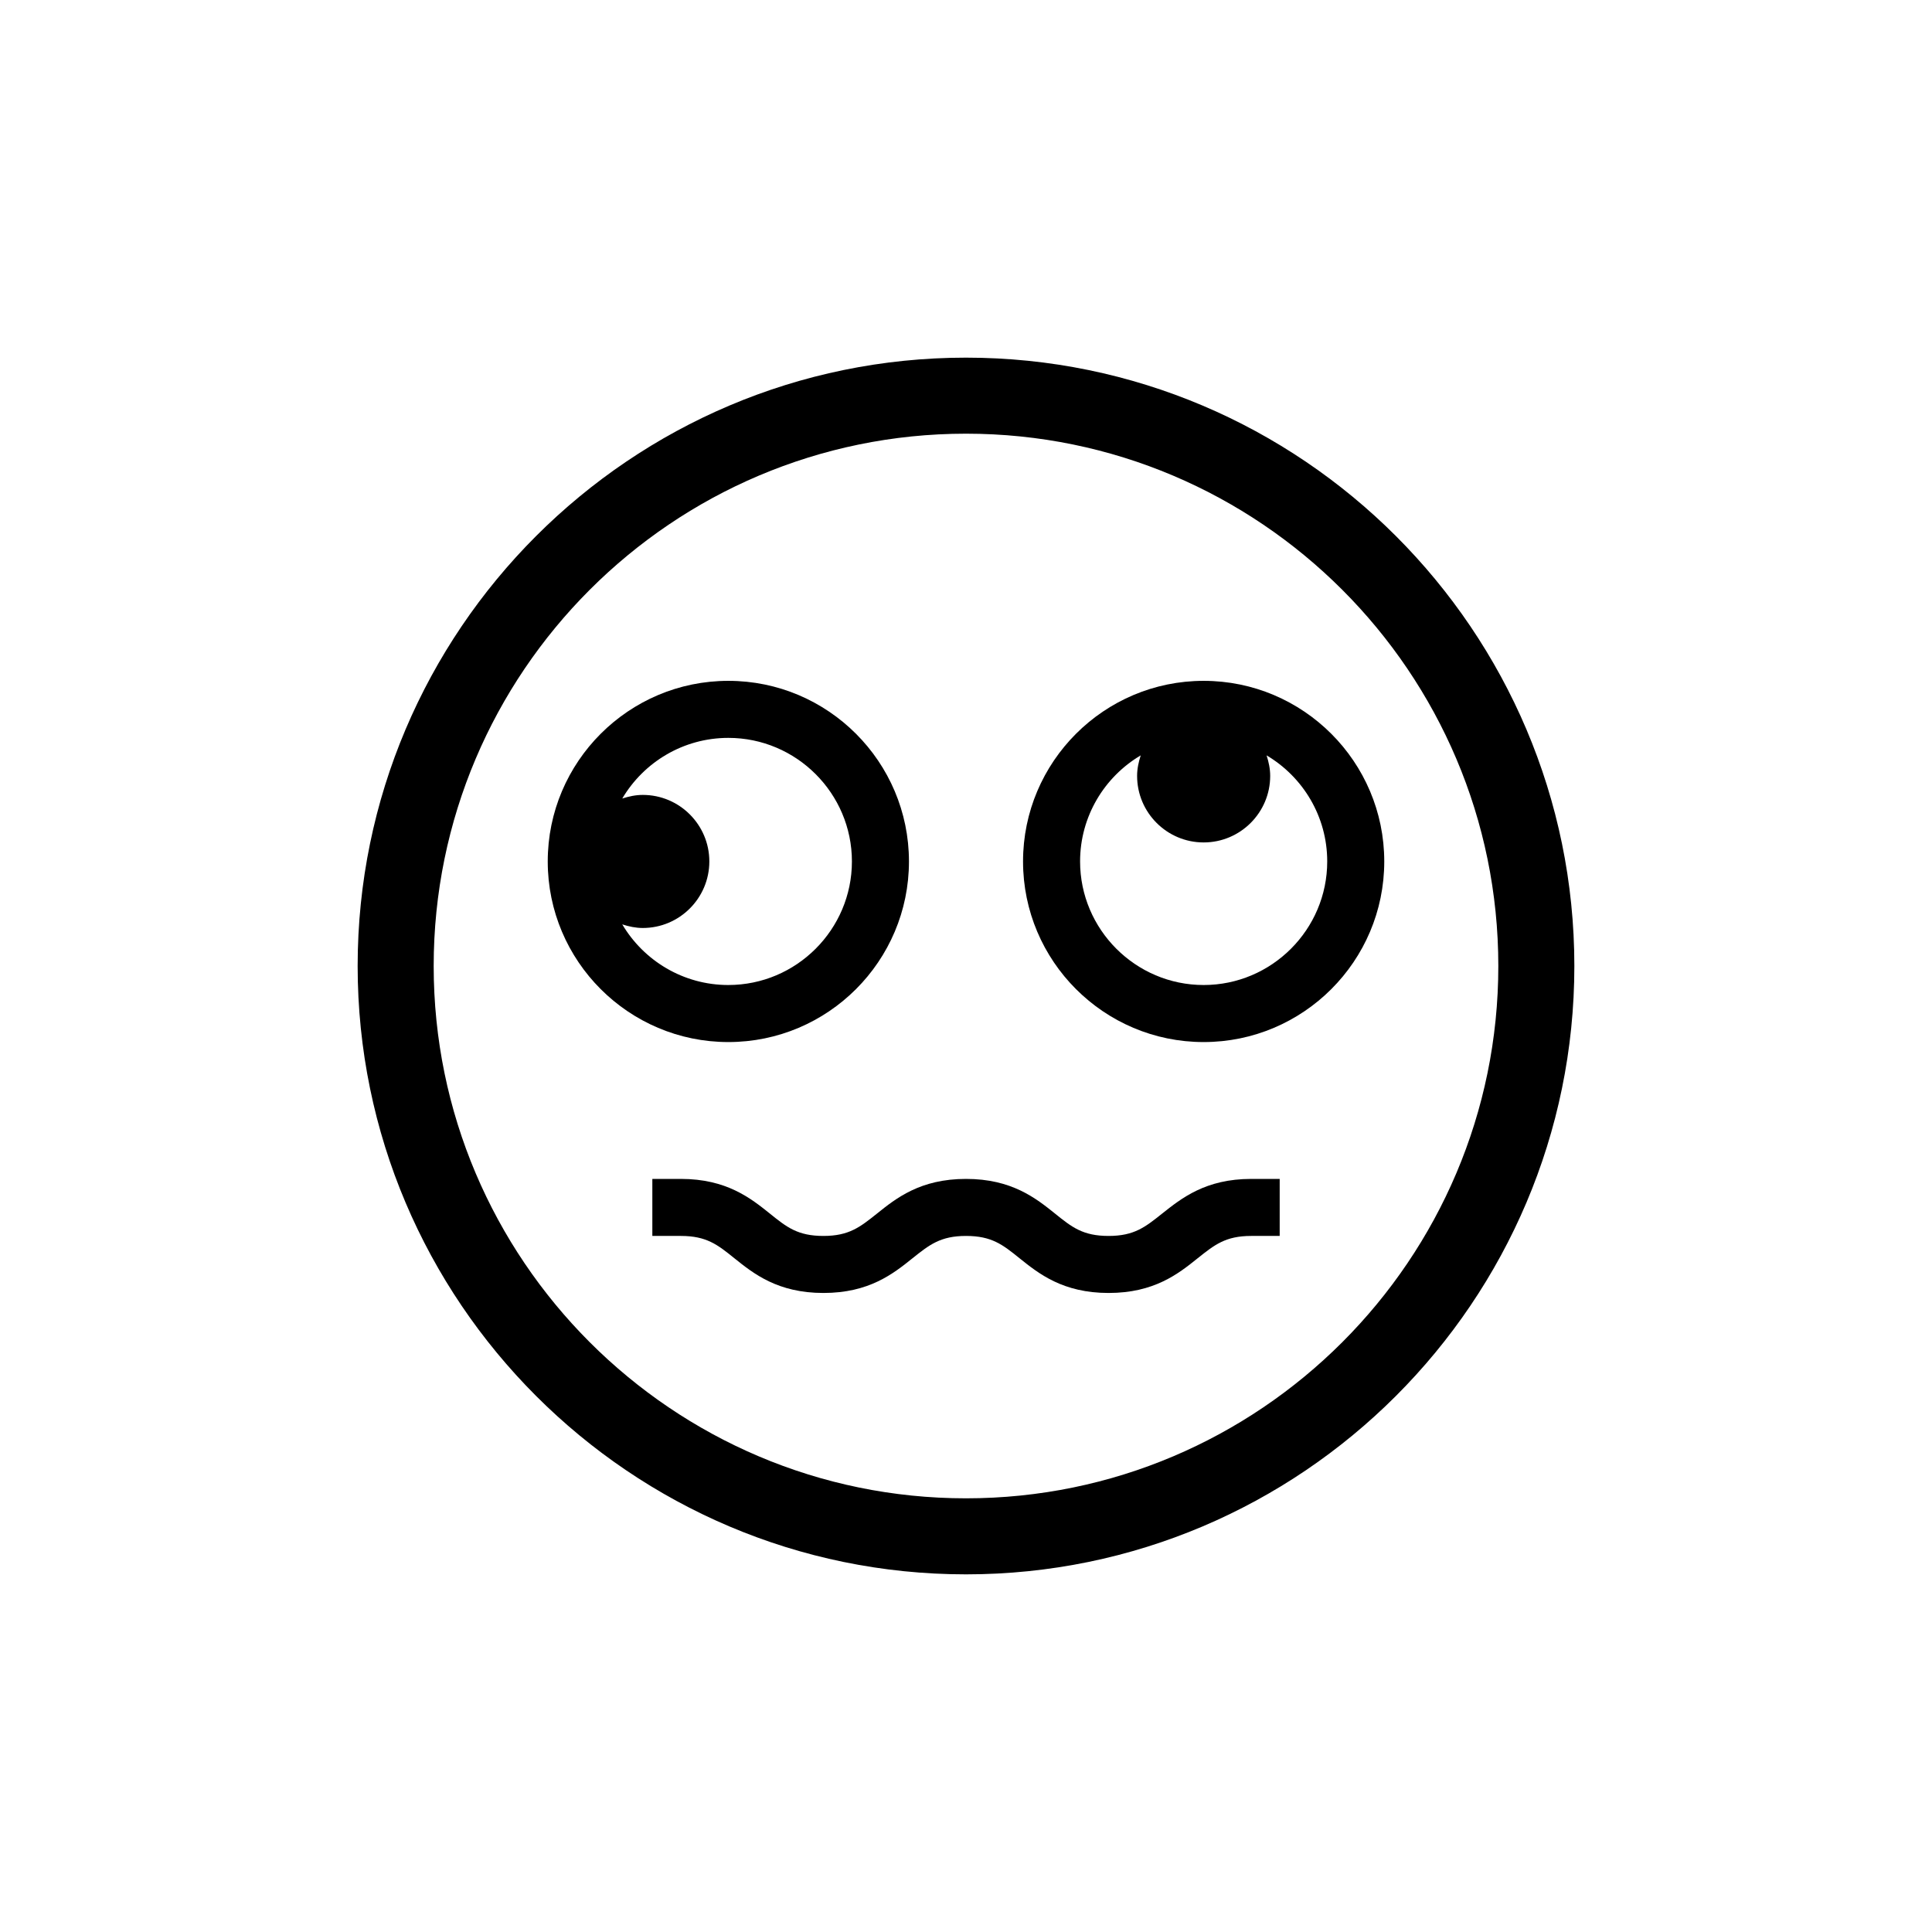
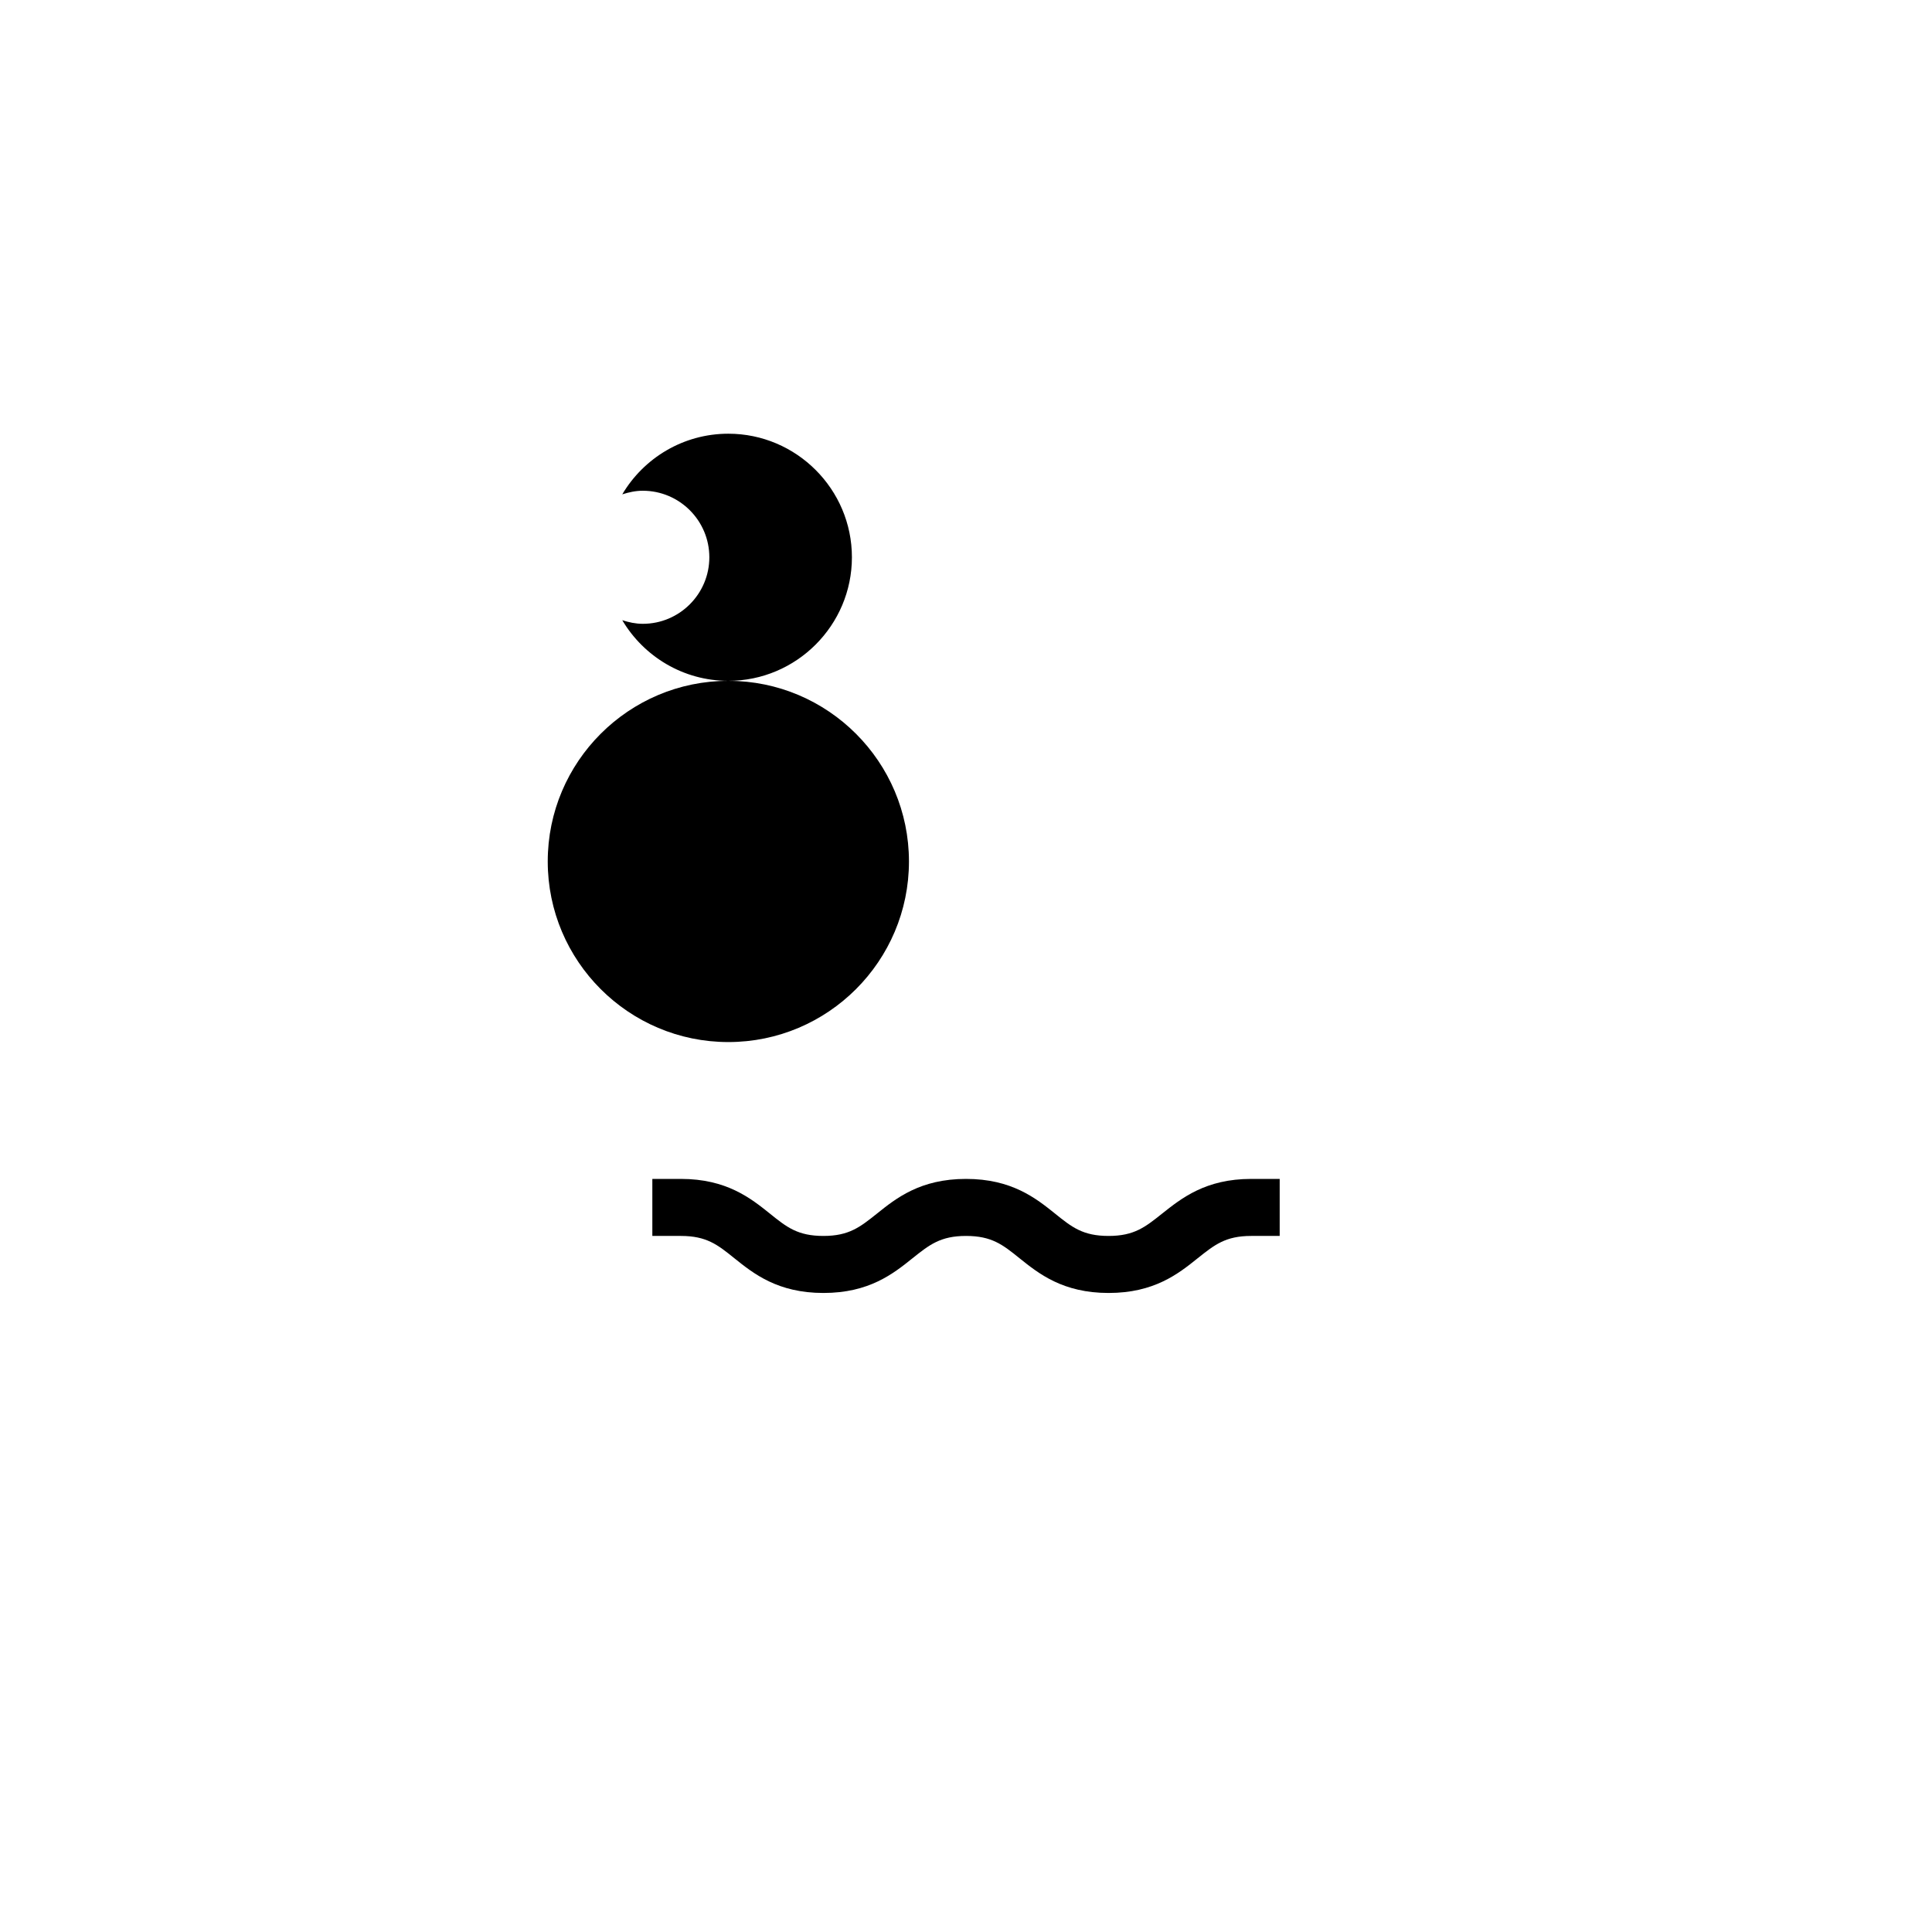
<svg xmlns="http://www.w3.org/2000/svg" fill="#000000" width="800px" height="800px" version="1.1" viewBox="144 144 512 512">
  <g>
-     <path d="m400 561.22c-88.871 0-161.22-72.348-161.22-161.22s72.348-161.22 161.22-161.22 161.22 72.348 161.22 161.22-72.348 161.22-161.22 161.22zm0-302.29c-77.789 0-141.07 63.277-141.07 141.07s63.277 141.07 141.07 141.07 141.07-63.277 141.07-141.07-63.281-141.07-141.07-141.07z" />
    <path d="m437.79 486.65c-12.09 0-18.488-5.09-23.629-9.219-4.434-3.578-7.356-5.894-14.156-5.894s-9.723 2.367-14.156 5.894c-5.141 4.133-11.539 9.219-23.629 9.219s-18.488-5.09-23.629-9.219c-4.434-3.578-7.356-5.894-14.156-5.894h-7.559v-15.113h7.555c12.09 0 18.488 5.09 23.629 9.219 4.434 3.578 7.356 5.894 14.156 5.894 6.801 0 9.723-2.367 14.156-5.894 5.141-4.133 11.539-9.219 23.629-9.219s18.488 5.09 23.629 9.219c4.434 3.578 7.356 5.894 14.156 5.894s9.723-2.367 14.156-5.894c5.141-4.082 11.539-9.219 23.629-9.219h7.559v15.113h-7.555c-6.801 0-9.723 2.367-14.156 5.894-5.141 4.133-11.539 9.219-23.629 9.219z" />
-     <path d="m337.02 324.43c-26.398 0-47.863 21.461-47.863 47.863 0 26.398 21.461 47.863 47.863 47.863 26.398 0 47.863-21.461 47.863-47.863-0.004-26.398-21.465-47.863-47.863-47.863zm0 80.609c-11.941 0-22.418-6.449-28.113-16.07 1.711 0.555 3.527 0.957 5.441 0.957 9.723 0 17.633-7.91 17.633-17.633 0-9.723-7.91-17.633-17.633-17.633-1.914 0-3.727 0.402-5.441 0.957 5.691-9.625 16.172-16.07 28.113-16.07 18.035 0 32.746 14.711 32.746 32.746 0 18.035-14.711 32.746-32.746 32.746z" />
-     <path d="m462.98 324.43c-26.398 0-47.863 21.461-47.863 47.863 0 26.398 21.461 47.863 47.863 47.863 26.398 0 47.863-21.461 47.863-47.863-0.004-26.398-21.465-47.863-47.863-47.863zm0 80.609c-18.035 0-32.746-14.711-32.746-32.746 0-11.941 6.449-22.418 16.07-28.113-0.555 1.715-0.961 3.527-0.961 5.441 0 9.723 7.91 17.633 17.633 17.633 9.727 0 17.637-7.91 17.637-17.633 0-1.914-0.402-3.727-0.957-5.441 9.621 5.695 16.07 16.172 16.07 28.113 0 18.035-14.711 32.746-32.746 32.746z" />
+     <path d="m337.02 324.43c-26.398 0-47.863 21.461-47.863 47.863 0 26.398 21.461 47.863 47.863 47.863 26.398 0 47.863-21.461 47.863-47.863-0.004-26.398-21.465-47.863-47.863-47.863zc-11.941 0-22.418-6.449-28.113-16.07 1.711 0.555 3.527 0.957 5.441 0.957 9.723 0 17.633-7.91 17.633-17.633 0-9.723-7.91-17.633-17.633-17.633-1.914 0-3.727 0.402-5.441 0.957 5.691-9.625 16.172-16.07 28.113-16.07 18.035 0 32.746 14.711 32.746 32.746 0 18.035-14.711 32.746-32.746 32.746z" />
  </g>
</svg>